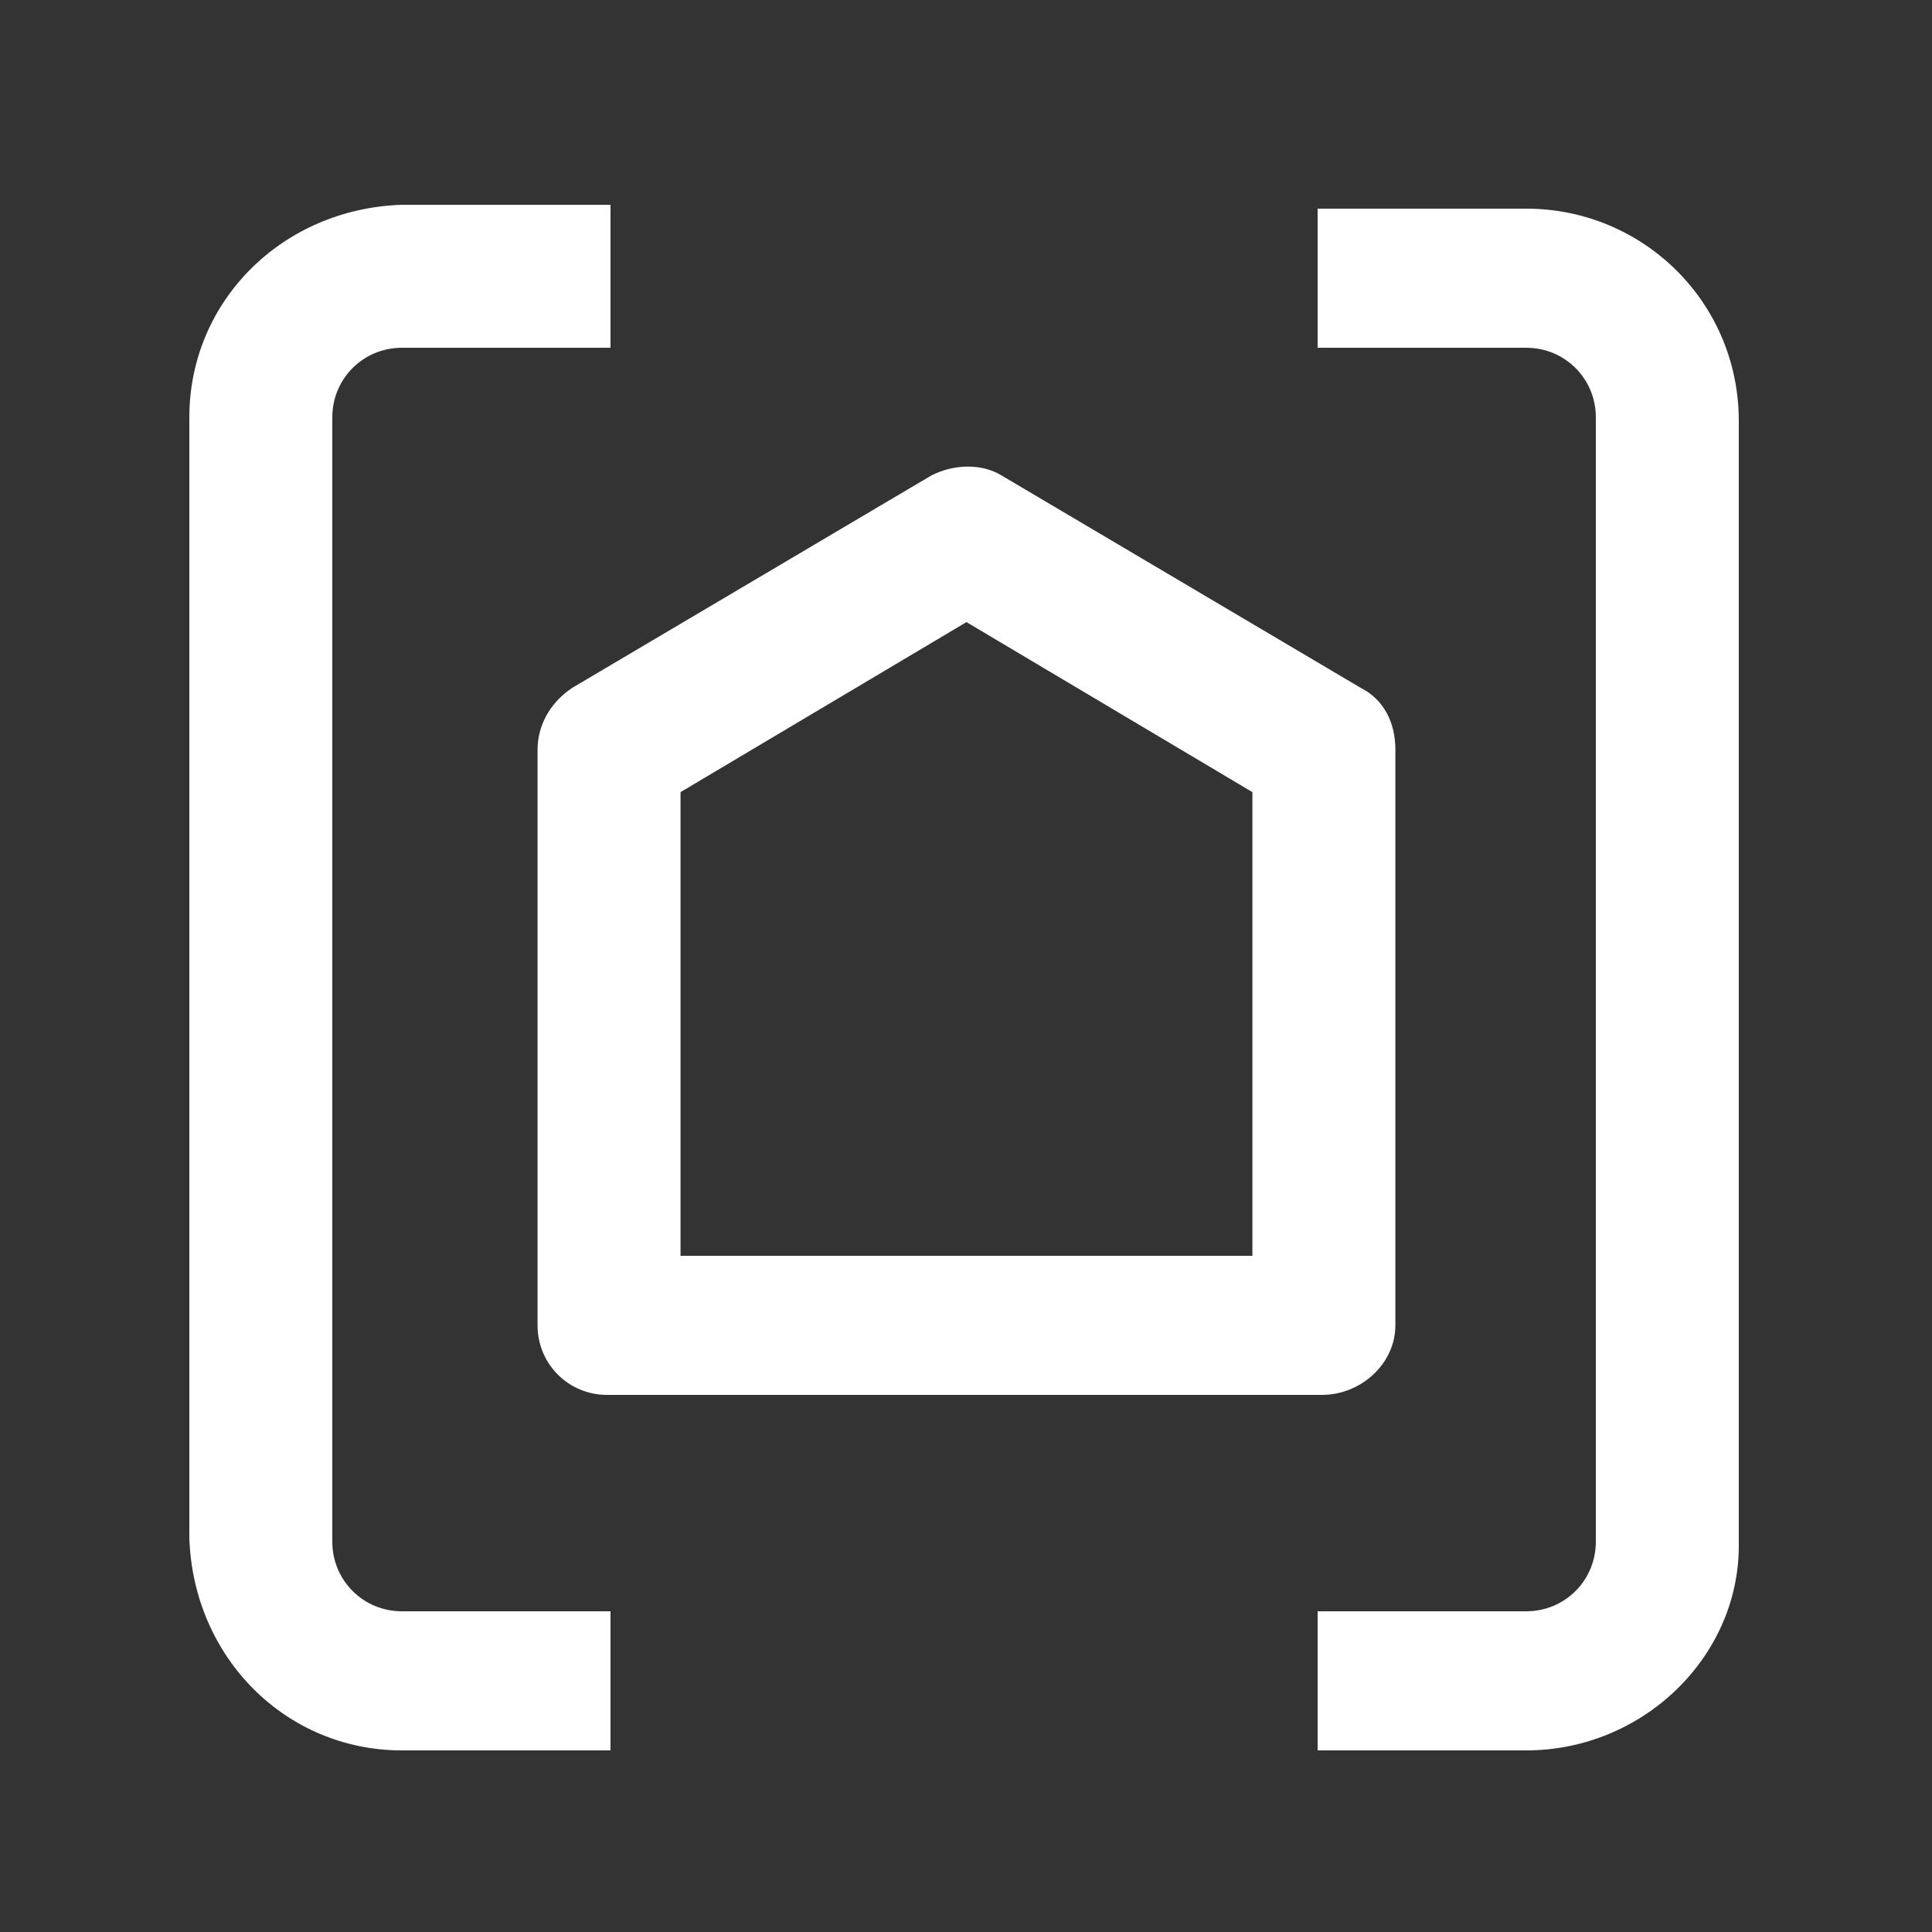
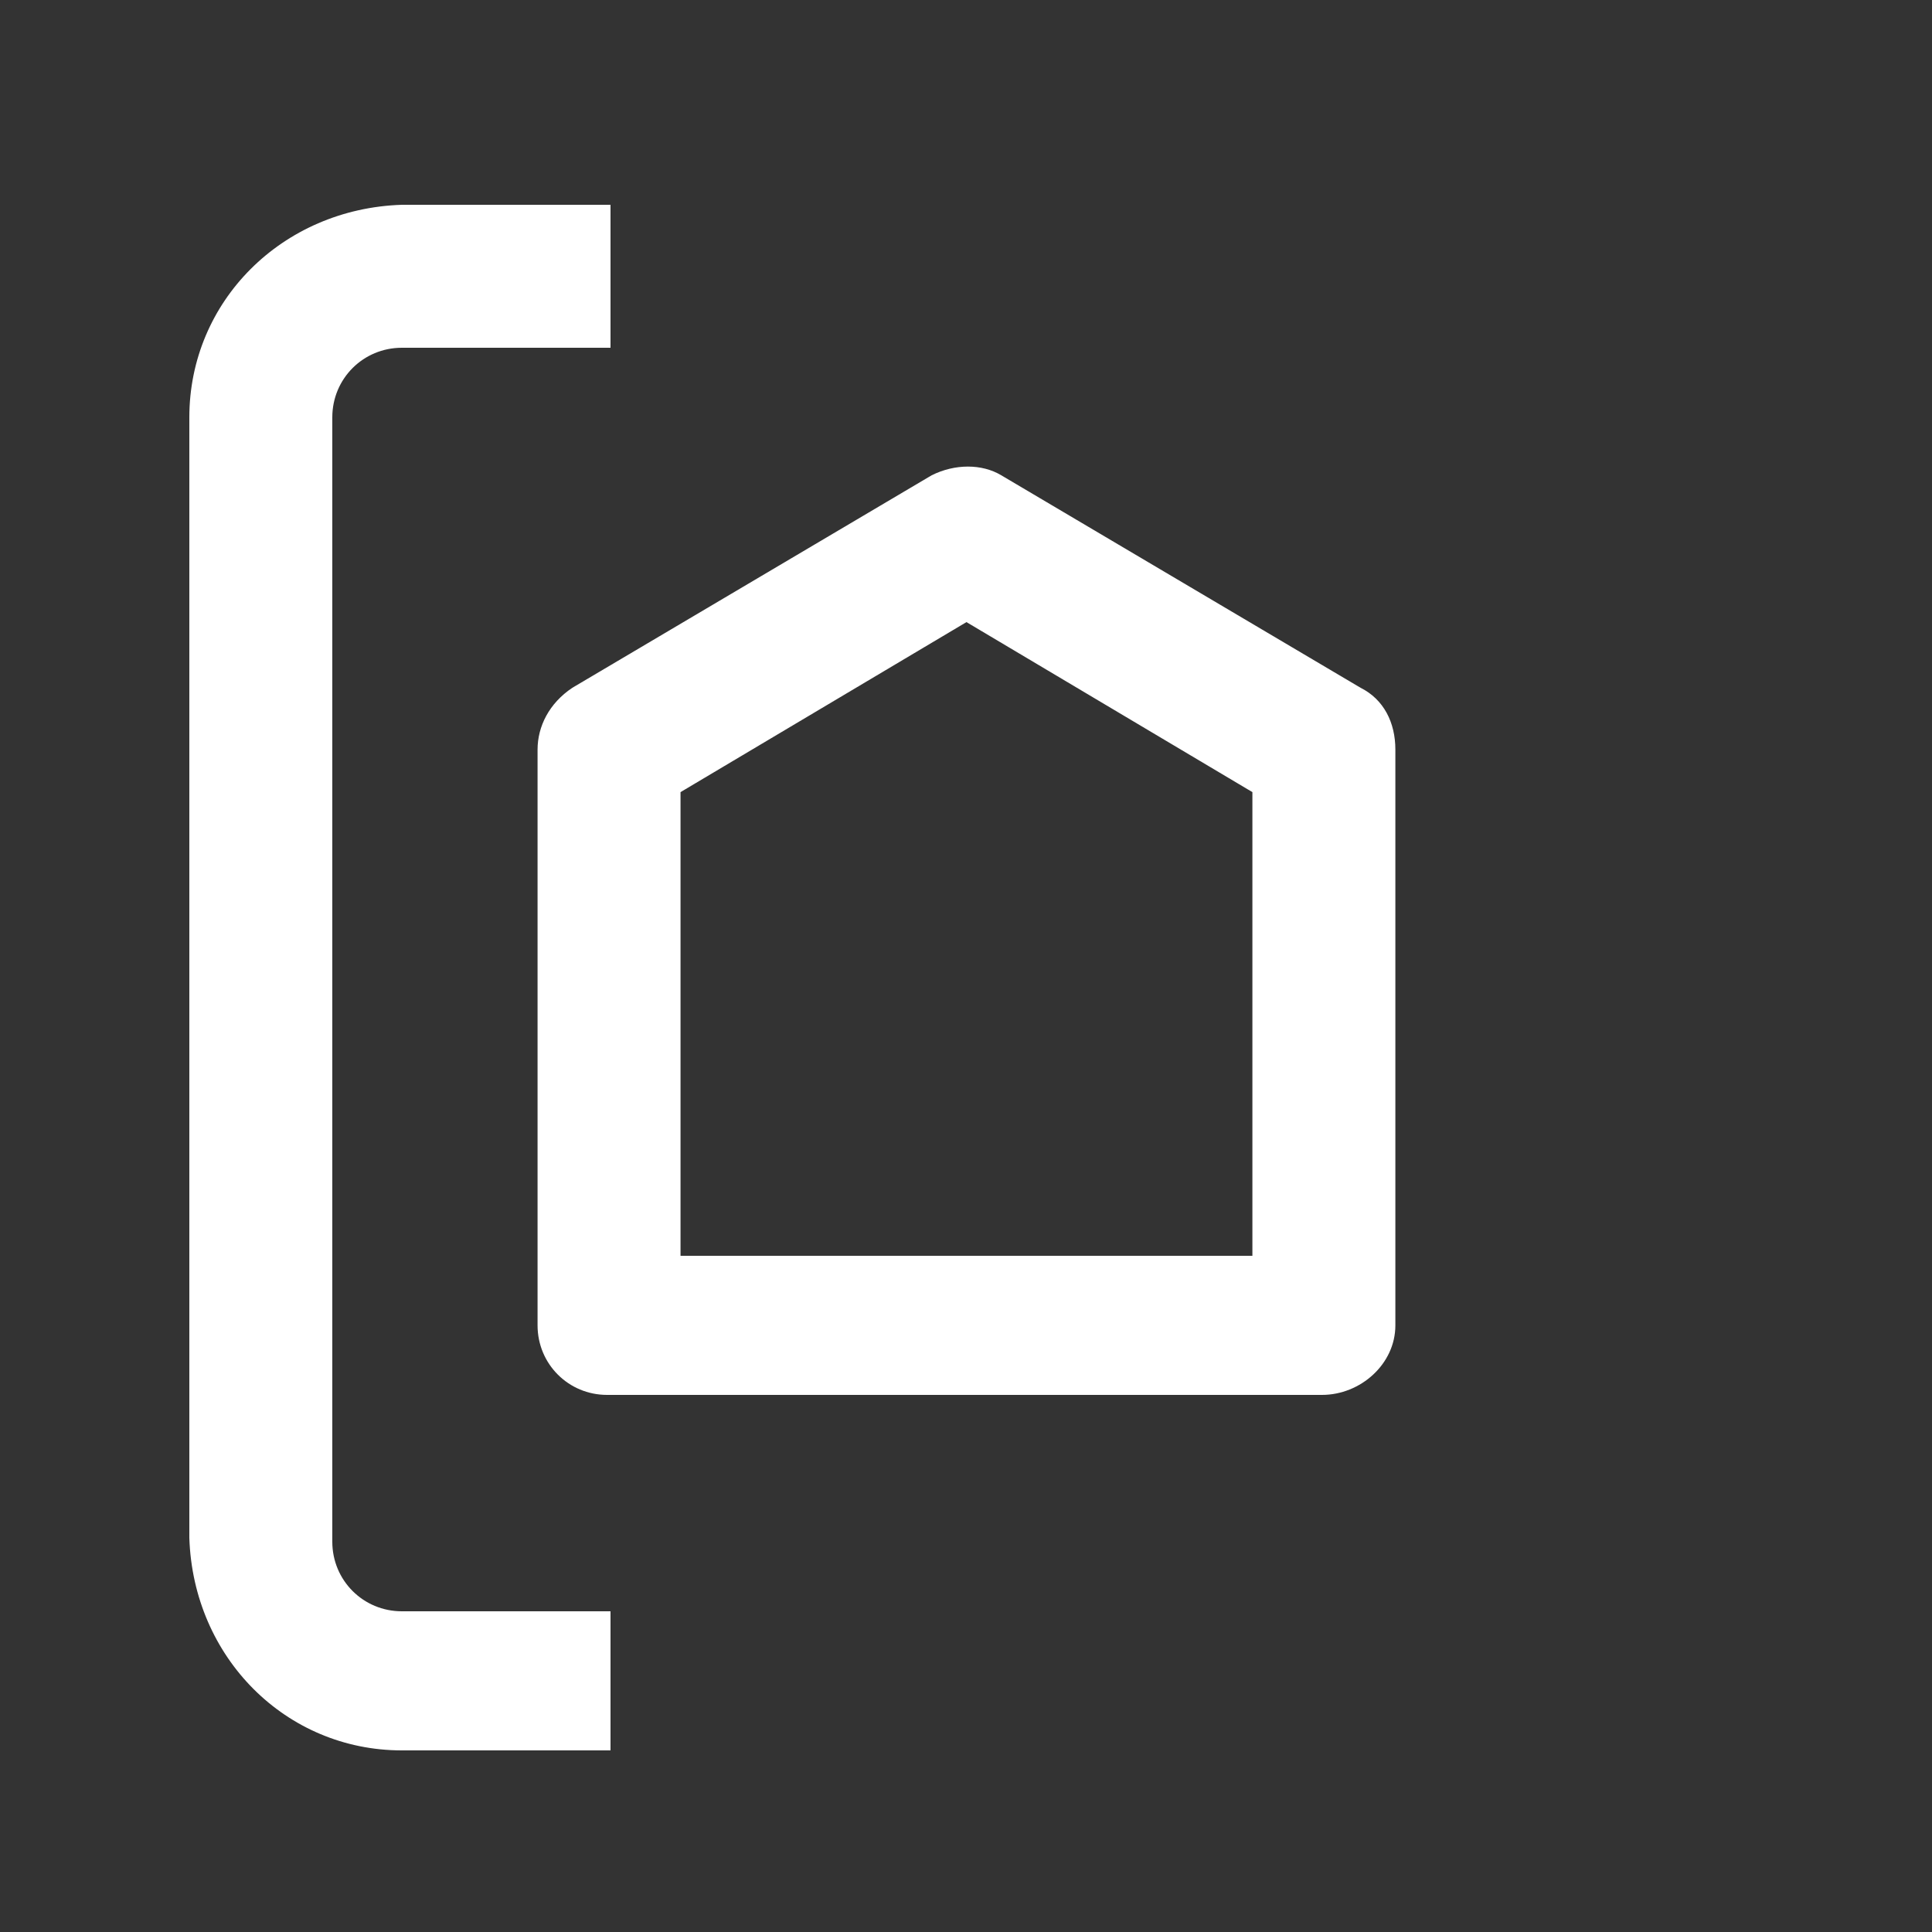
<svg xmlns="http://www.w3.org/2000/svg" version="1.1" id="Ebene_1" x="0" y="0" viewBox="0 0 50 50" style="enable-background:new 0 0 50 50" xml:space="preserve">
  <rect x="0" y="0" width="50" height="50" fill="#333333" stroke="none" />
  <style>.st0{fill:#fff}</style>
  <g id="Gruppe_425" transform="translate(-939.588 -1545)">
    <path id="Pfad_149" class="st0" d="M973.8 1581.1h-18.5c-1 0-1.8-.8-1.8-1.8v-14.9c0-.6.3-1.2.9-1.6l9.3-5.5c.6-.3 1.3-.3 1.8 0l9.3 5.5c.6.3.9.9.9 1.6v14.9c0 1-.9 1.8-1.9 1.8zm-16.7-3.6H972v-12l-7.4-4.4-7.4 4.4v12z" />
    <g id="Gruppe_72" transform="translate(939.588 1545)">
-       <path id="Pfad_150" class="st0" d="M39.5 45.3h-5.4v-3.6h5.4c1 0 1.8-.8 1.8-1.8V10.8c0-1-.8-1.8-1.8-1.8h-5.4V5.4h5.4c3 0 5.5 2.4 5.5 5.5V40c0 2.9-2.5 5.3-5.5 5.3z" />
      <path id="Pfad_151" class="st0" d="M15.8 45.3h-5.4c-3 0-5.4-2.4-5.5-5.5v-29c0-3 2.4-5.4 5.5-5.5h5.4V9h-5.4c-1 0-1.8.8-1.8 1.8v29.1c0 1 .8 1.8 1.8 1.8h5.4v3.6z" />
    </g>
  </g>
</svg>